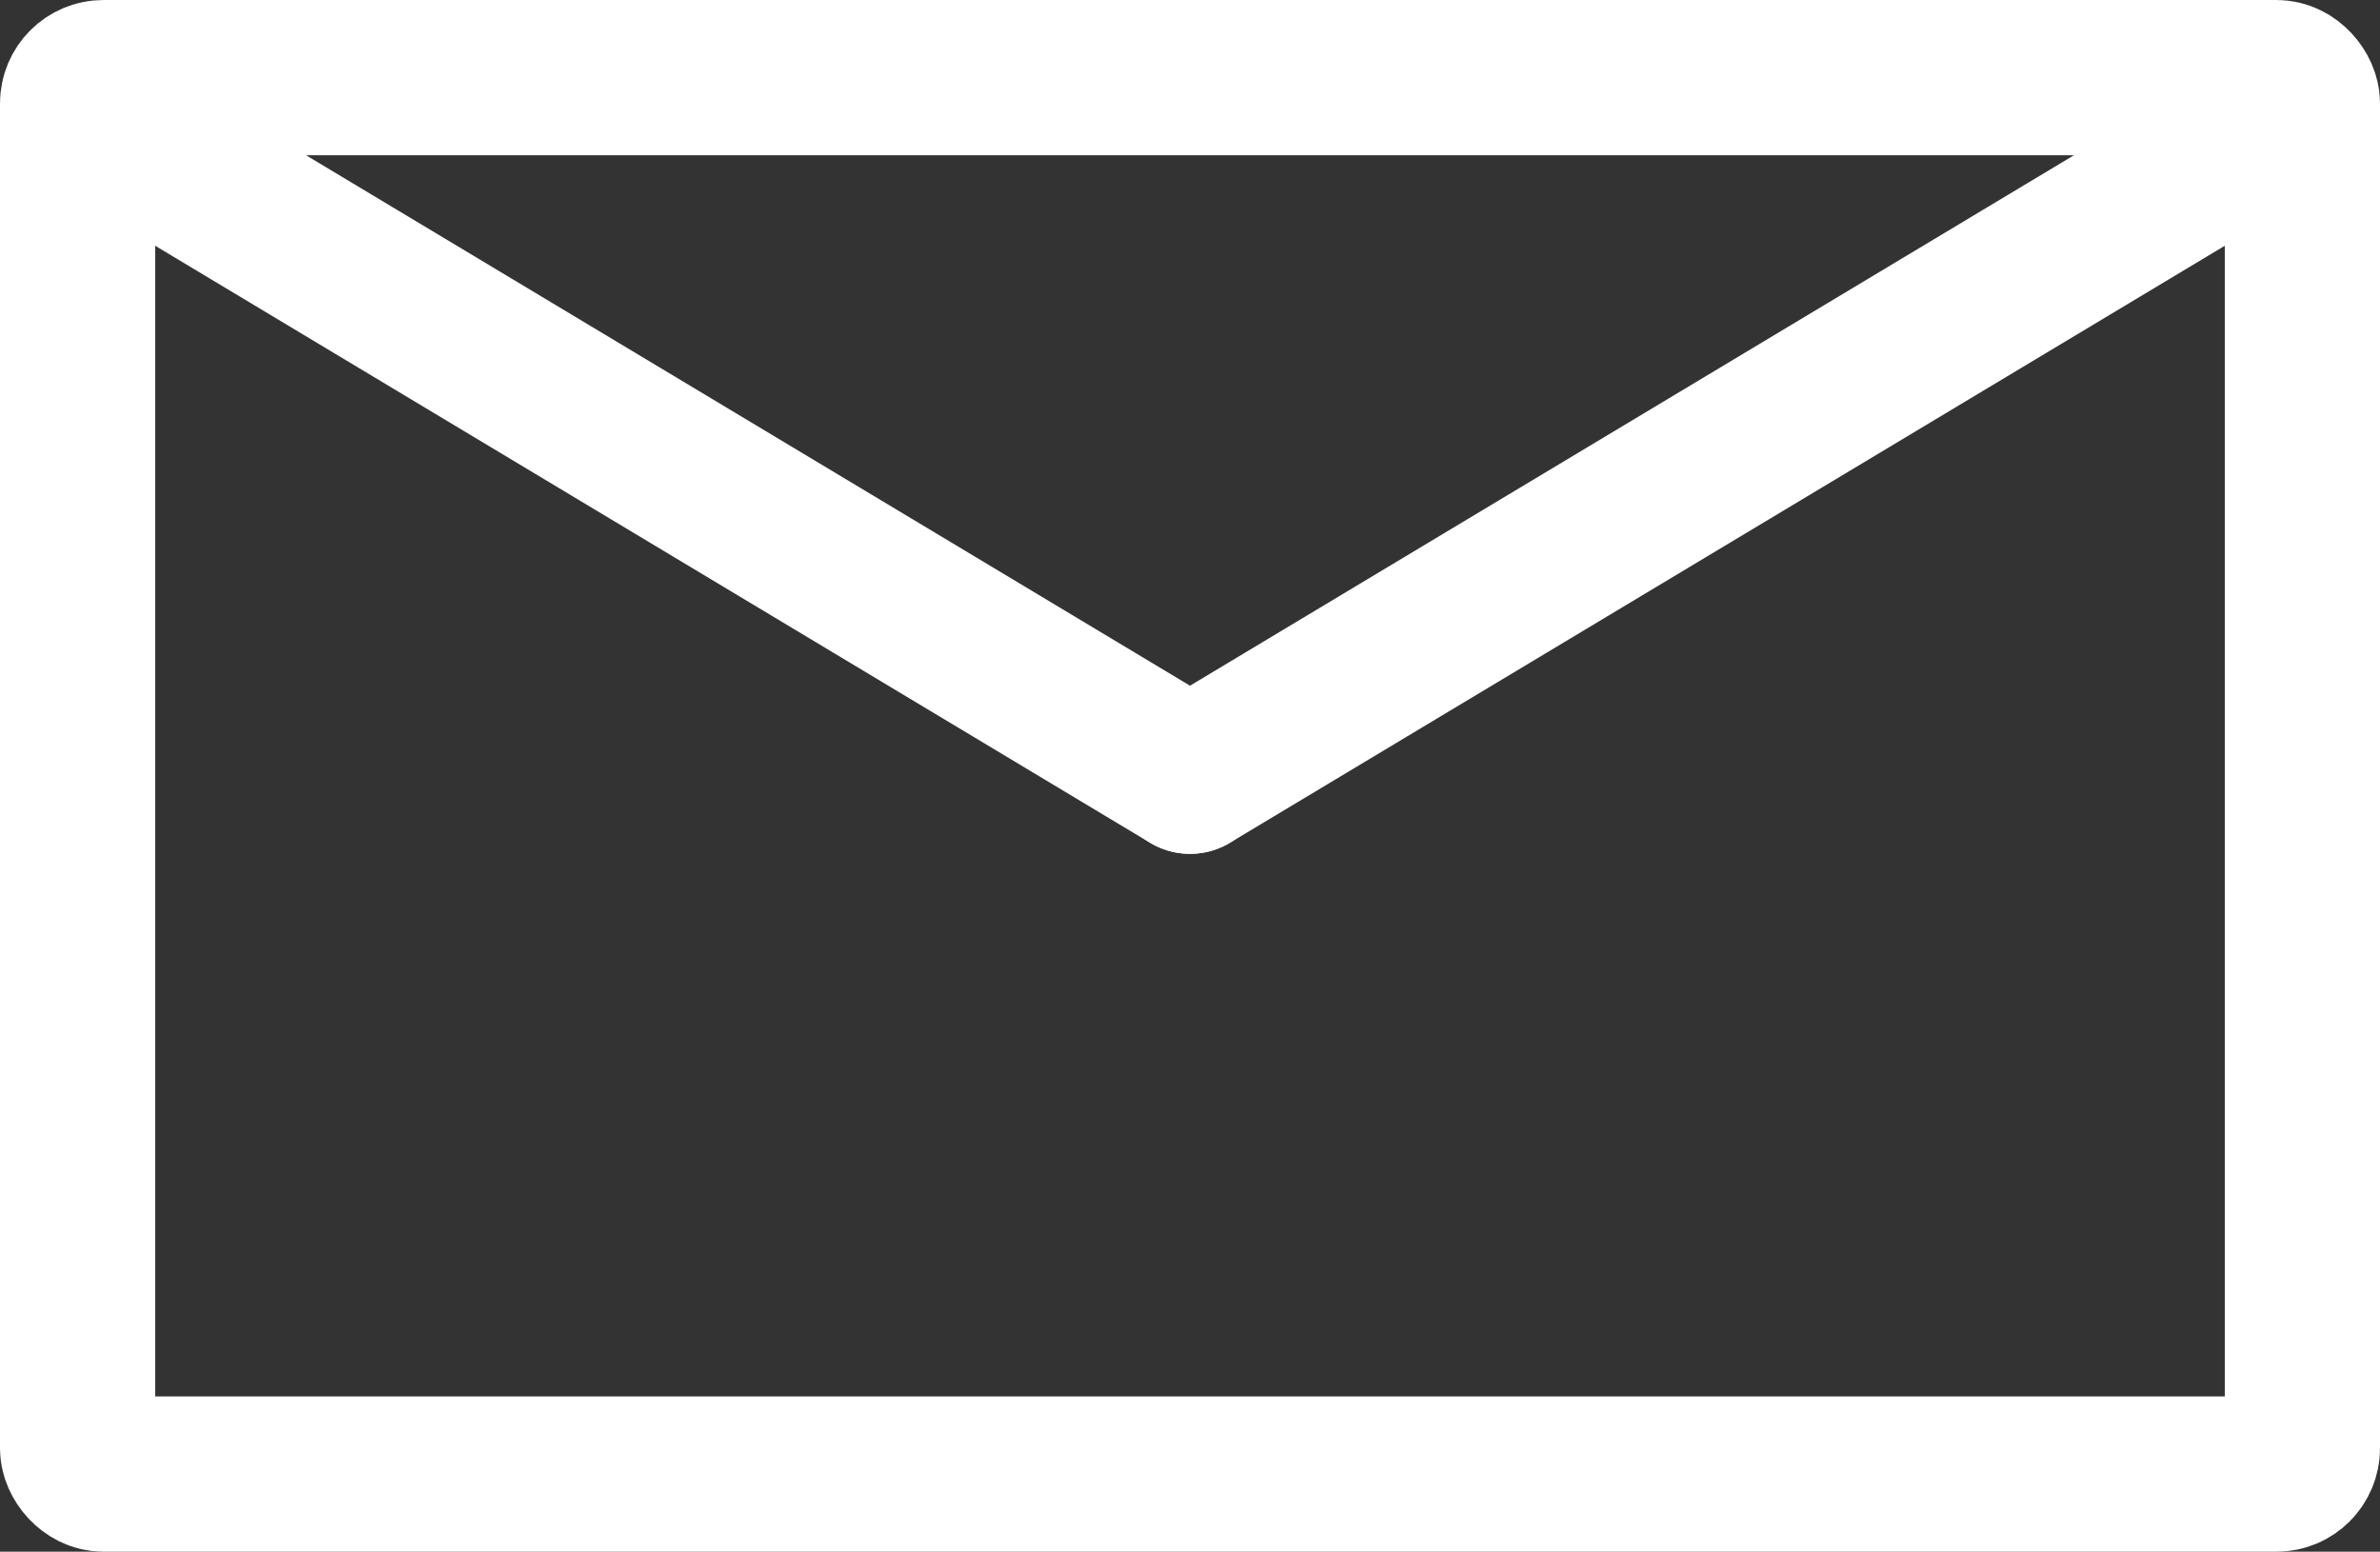
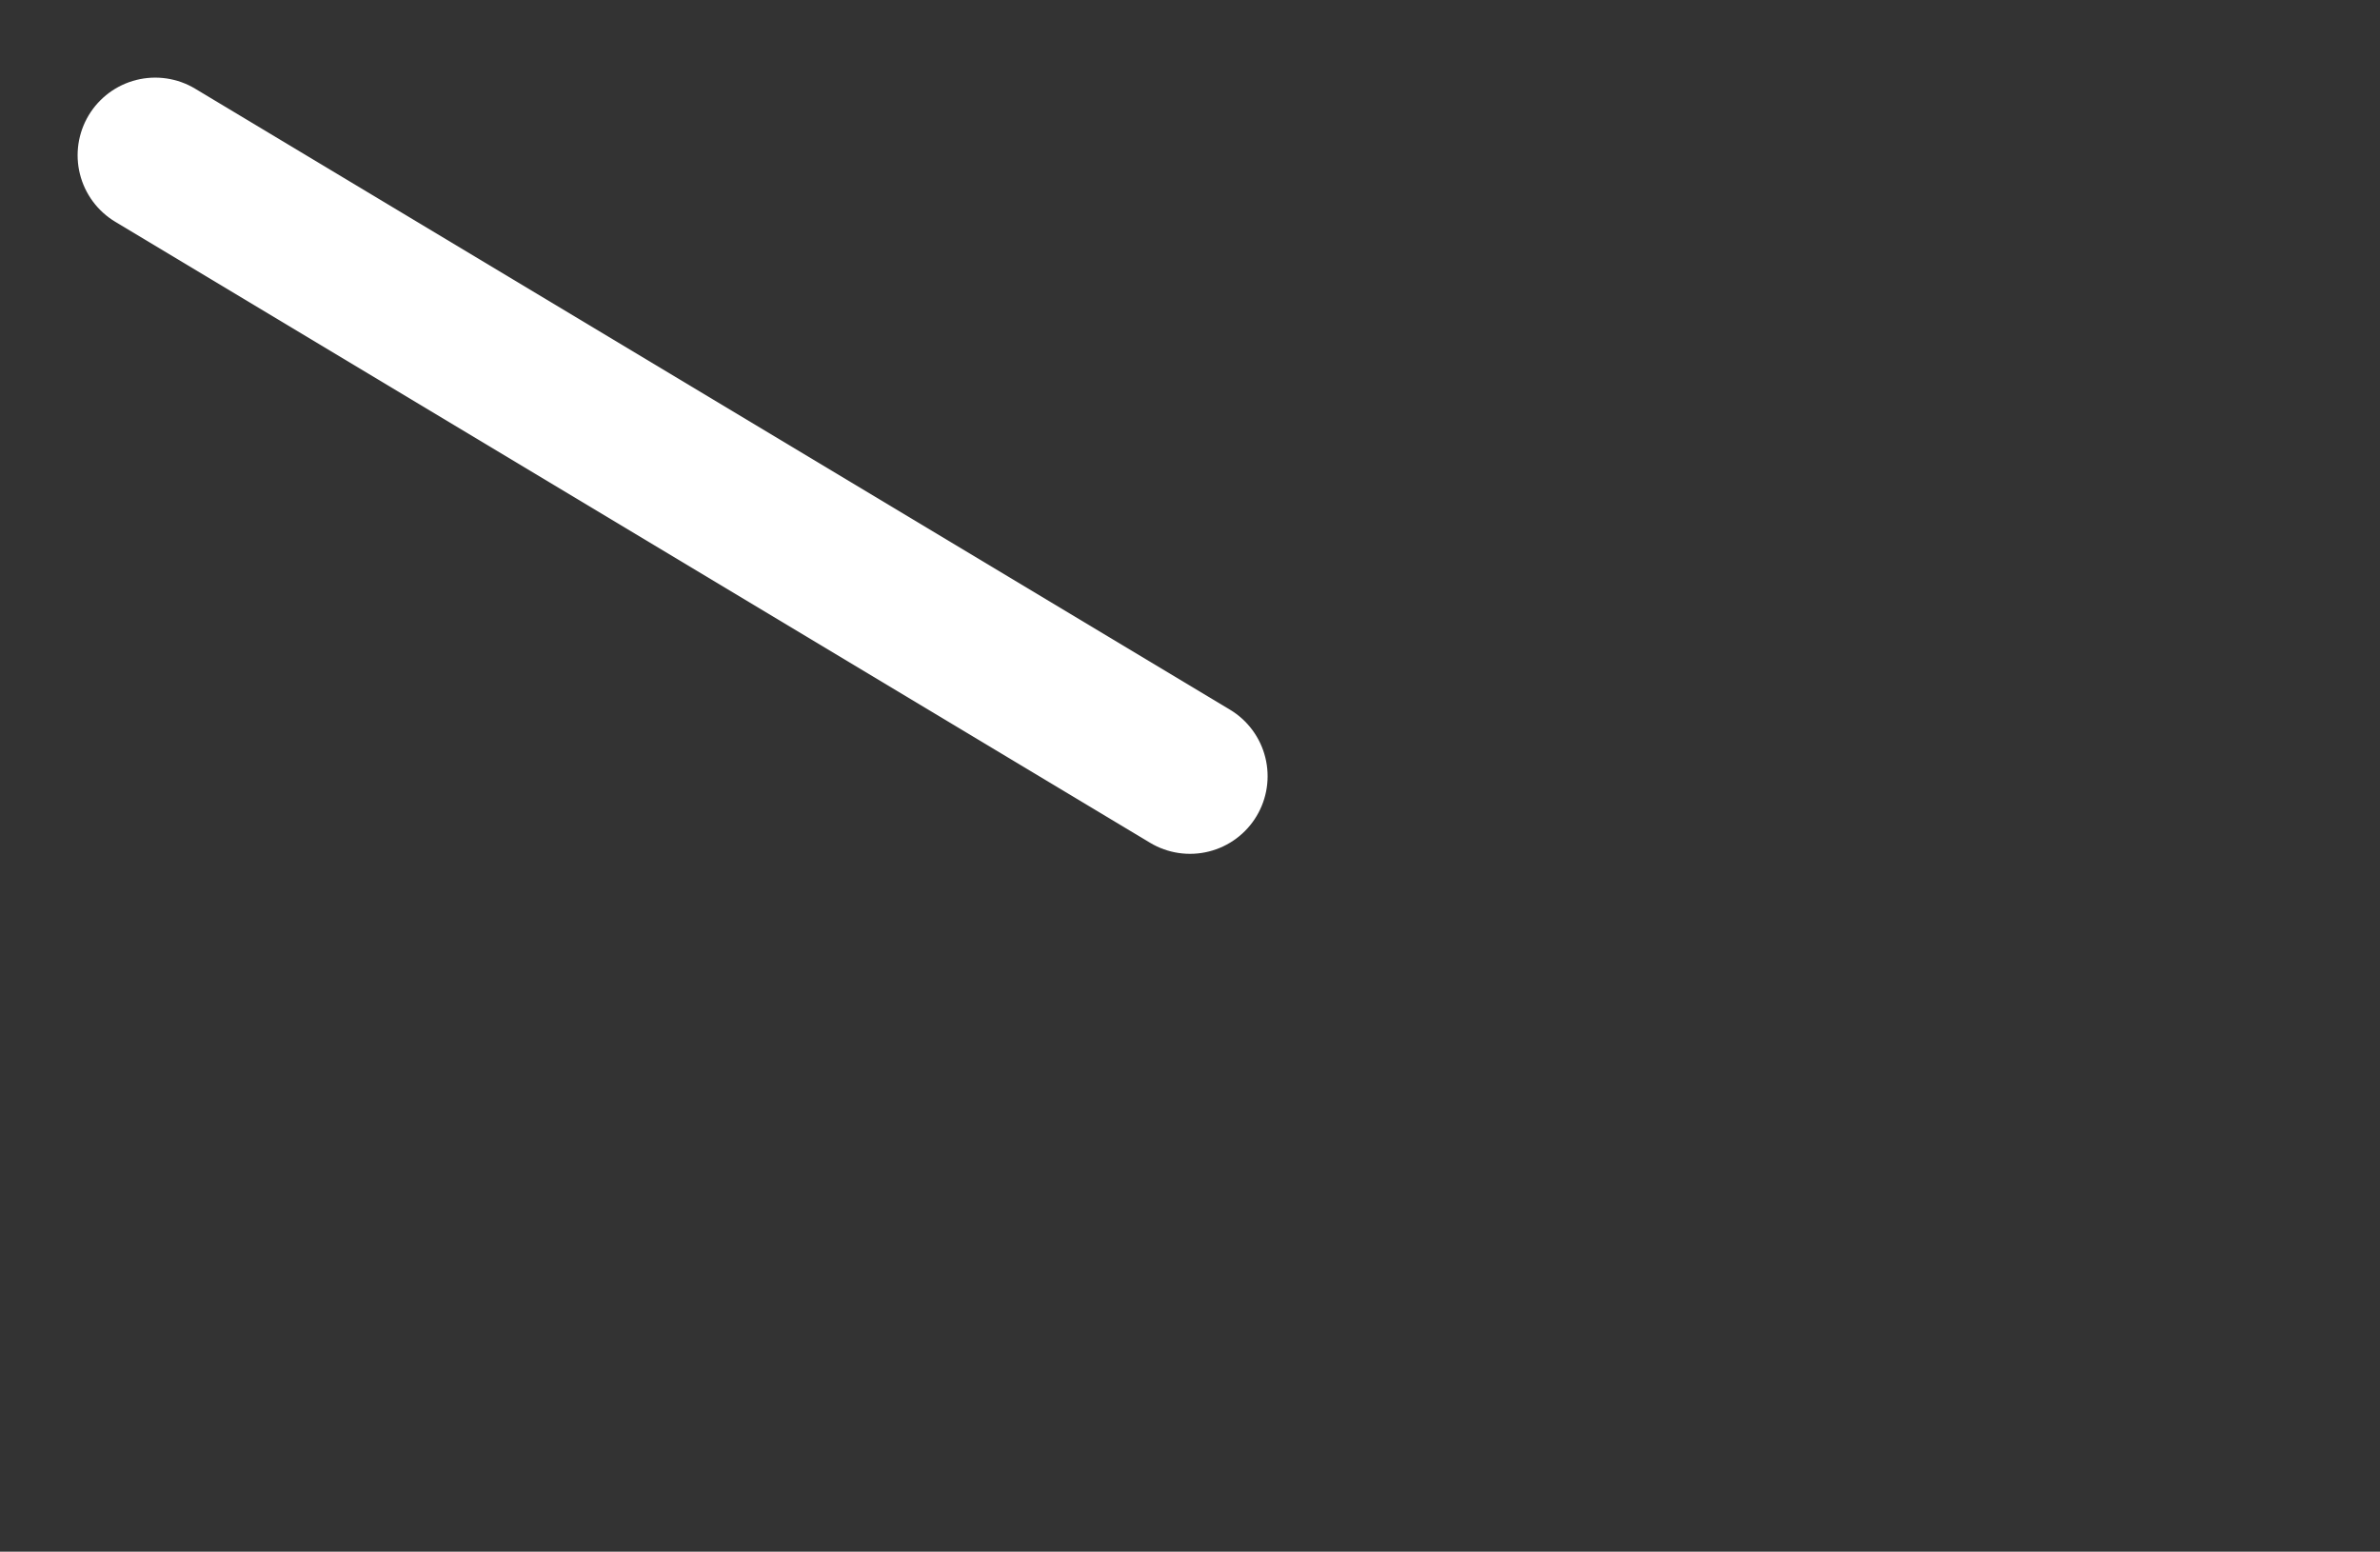
<svg xmlns="http://www.w3.org/2000/svg" width="23" height="14.993" viewBox="0 0 23 14.993">
  <rect x="0" y="0" width="23" height="14.993" fill="#333333" stroke="none" />
  <g id="Groupe_16" data-name="Groupe 16" transform="translate(-969 -1348)">
    <g id="Rectangle_8" data-name="Rectangle 8" transform="translate(969 1348)" fill="none" stroke="#fff" stroke-width="1.5">
      <rect width="23" height="14.993" rx="1" stroke="none" />
-       <rect x="0.75" y="0.75" width="21.5" height="13.493" rx="0.25" fill="none" />
    </g>
    <line id="Ligne_3" data-name="Ligne 3" x2="10" y2="6" transform="translate(970.5 1349.5)" fill="none" stroke="#fff" stroke-linecap="round" stroke-width="1.5" />
-     <line id="Ligne_4" data-name="Ligne 4" x1="10" y2="6" transform="translate(980.5 1349.5)" fill="none" stroke="#fff" stroke-linecap="round" stroke-width="1.5" />
  </g>
</svg>